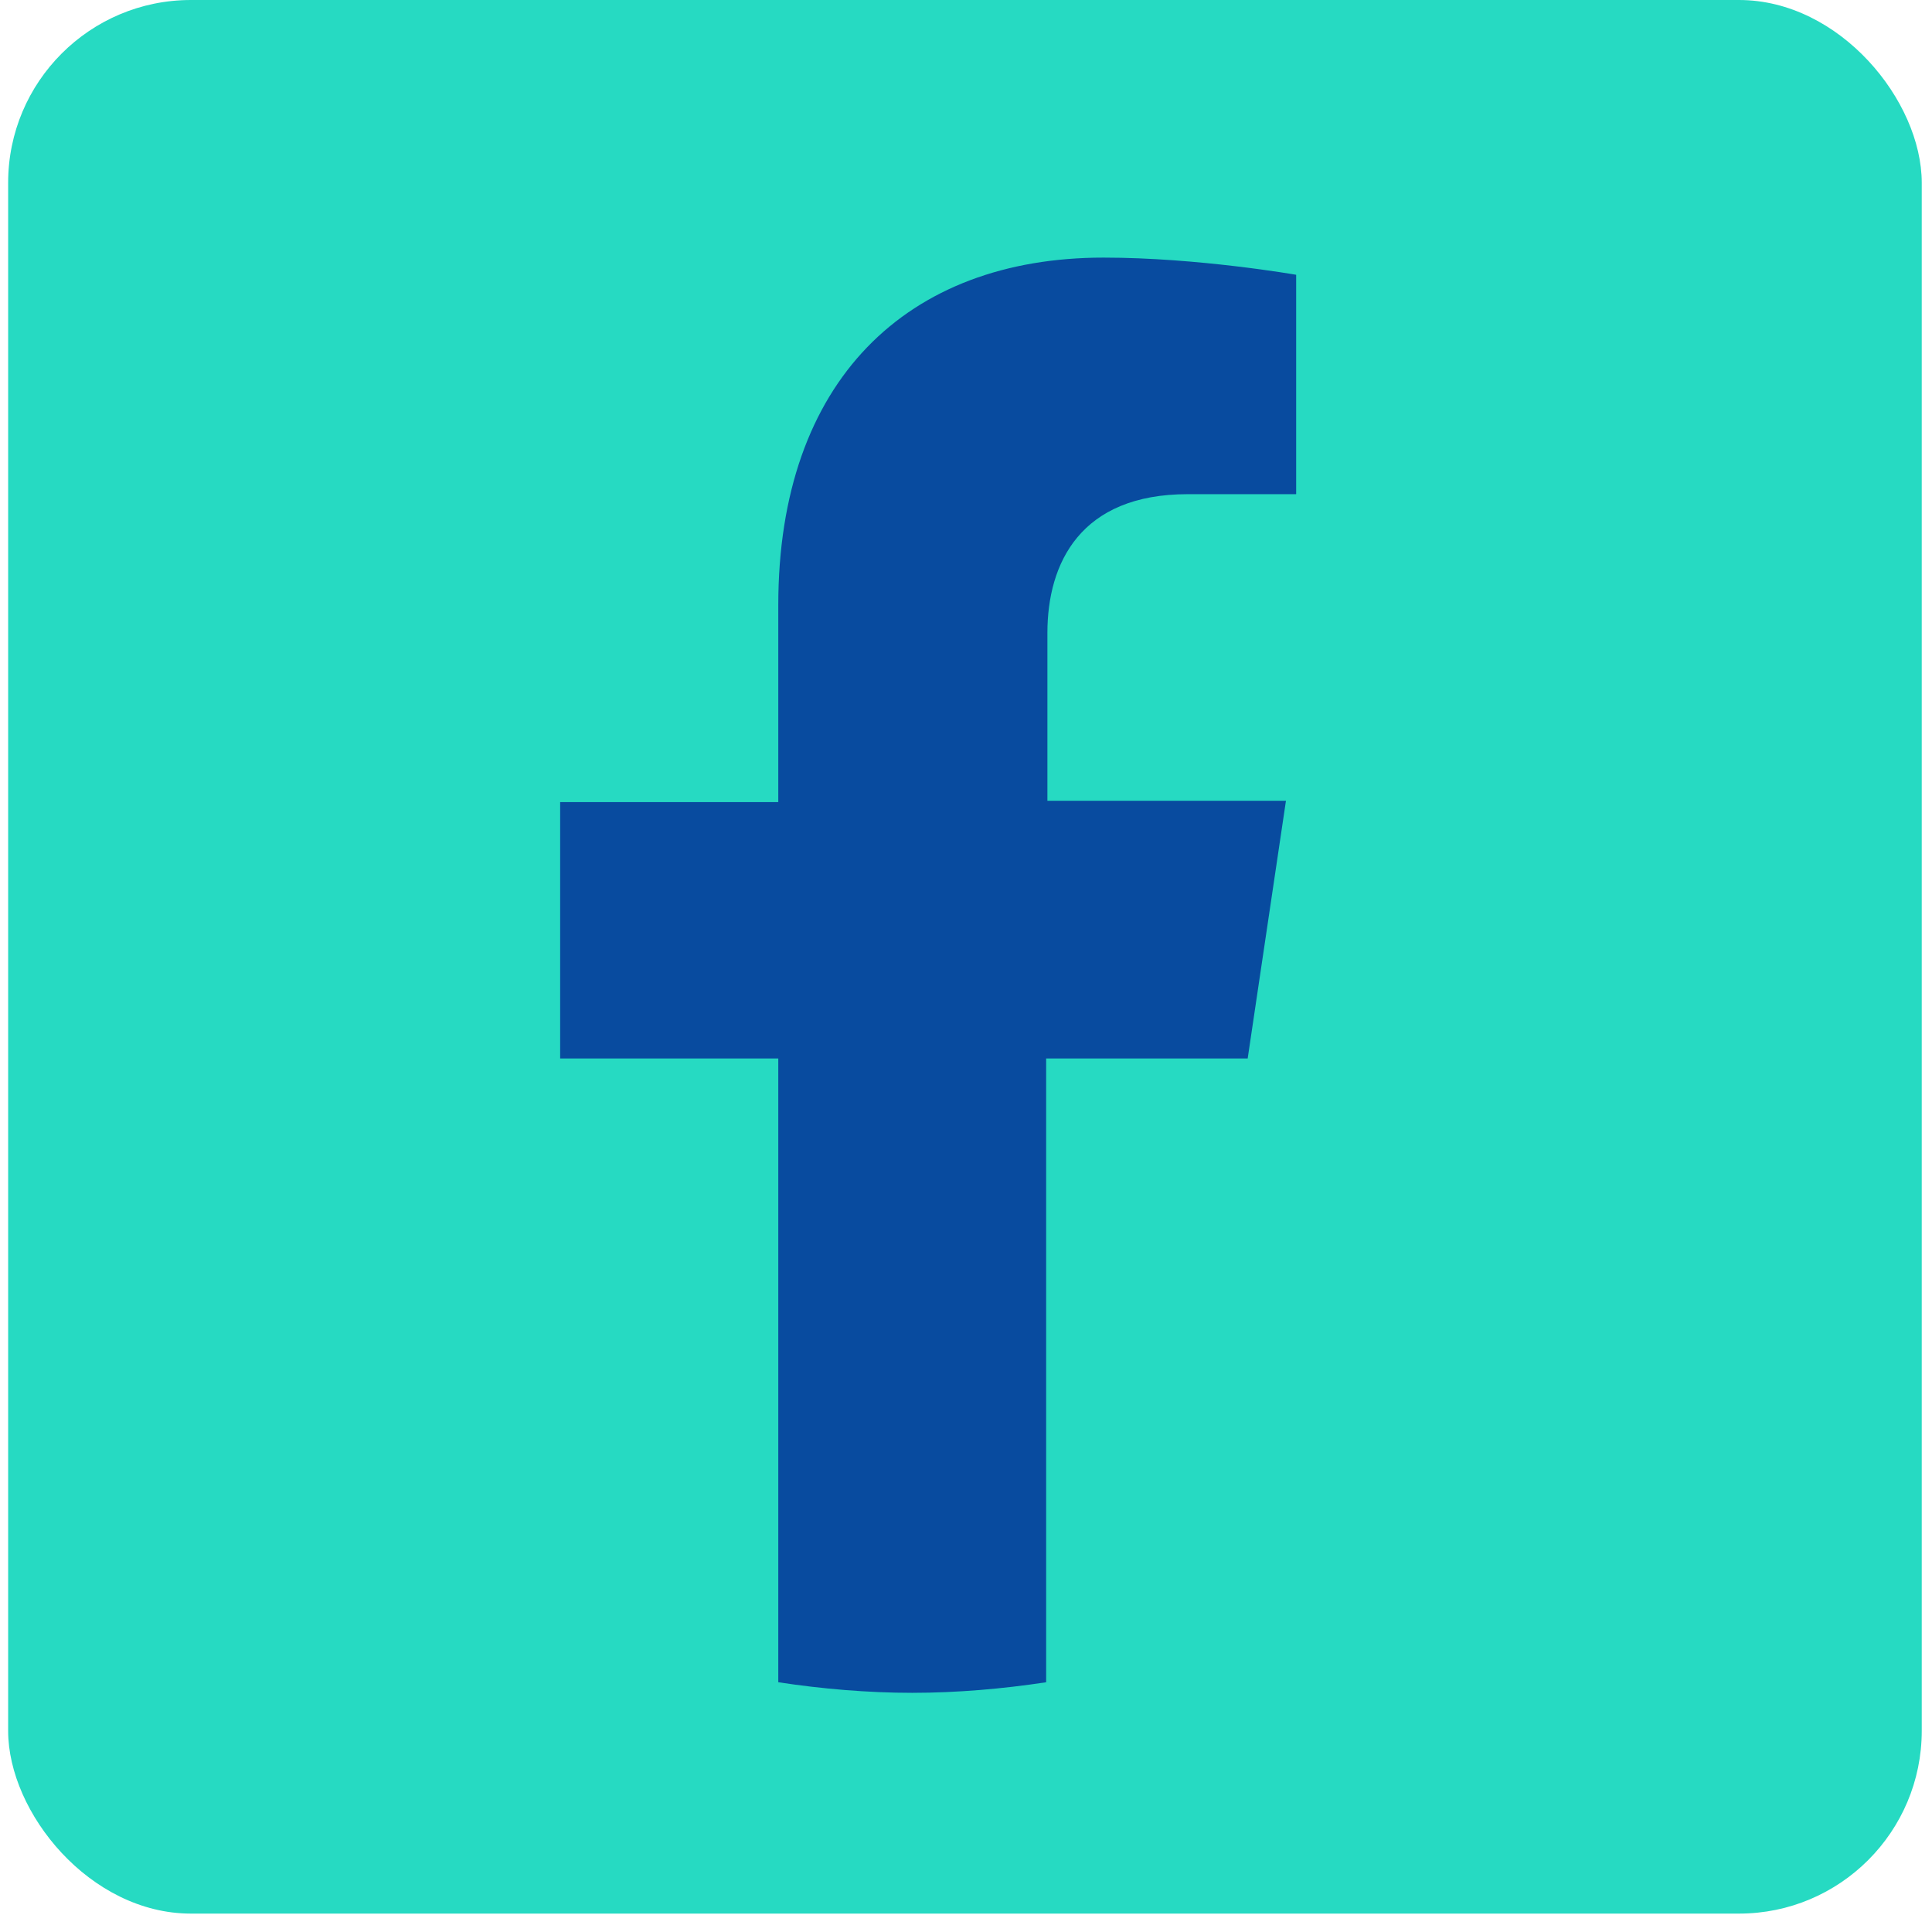
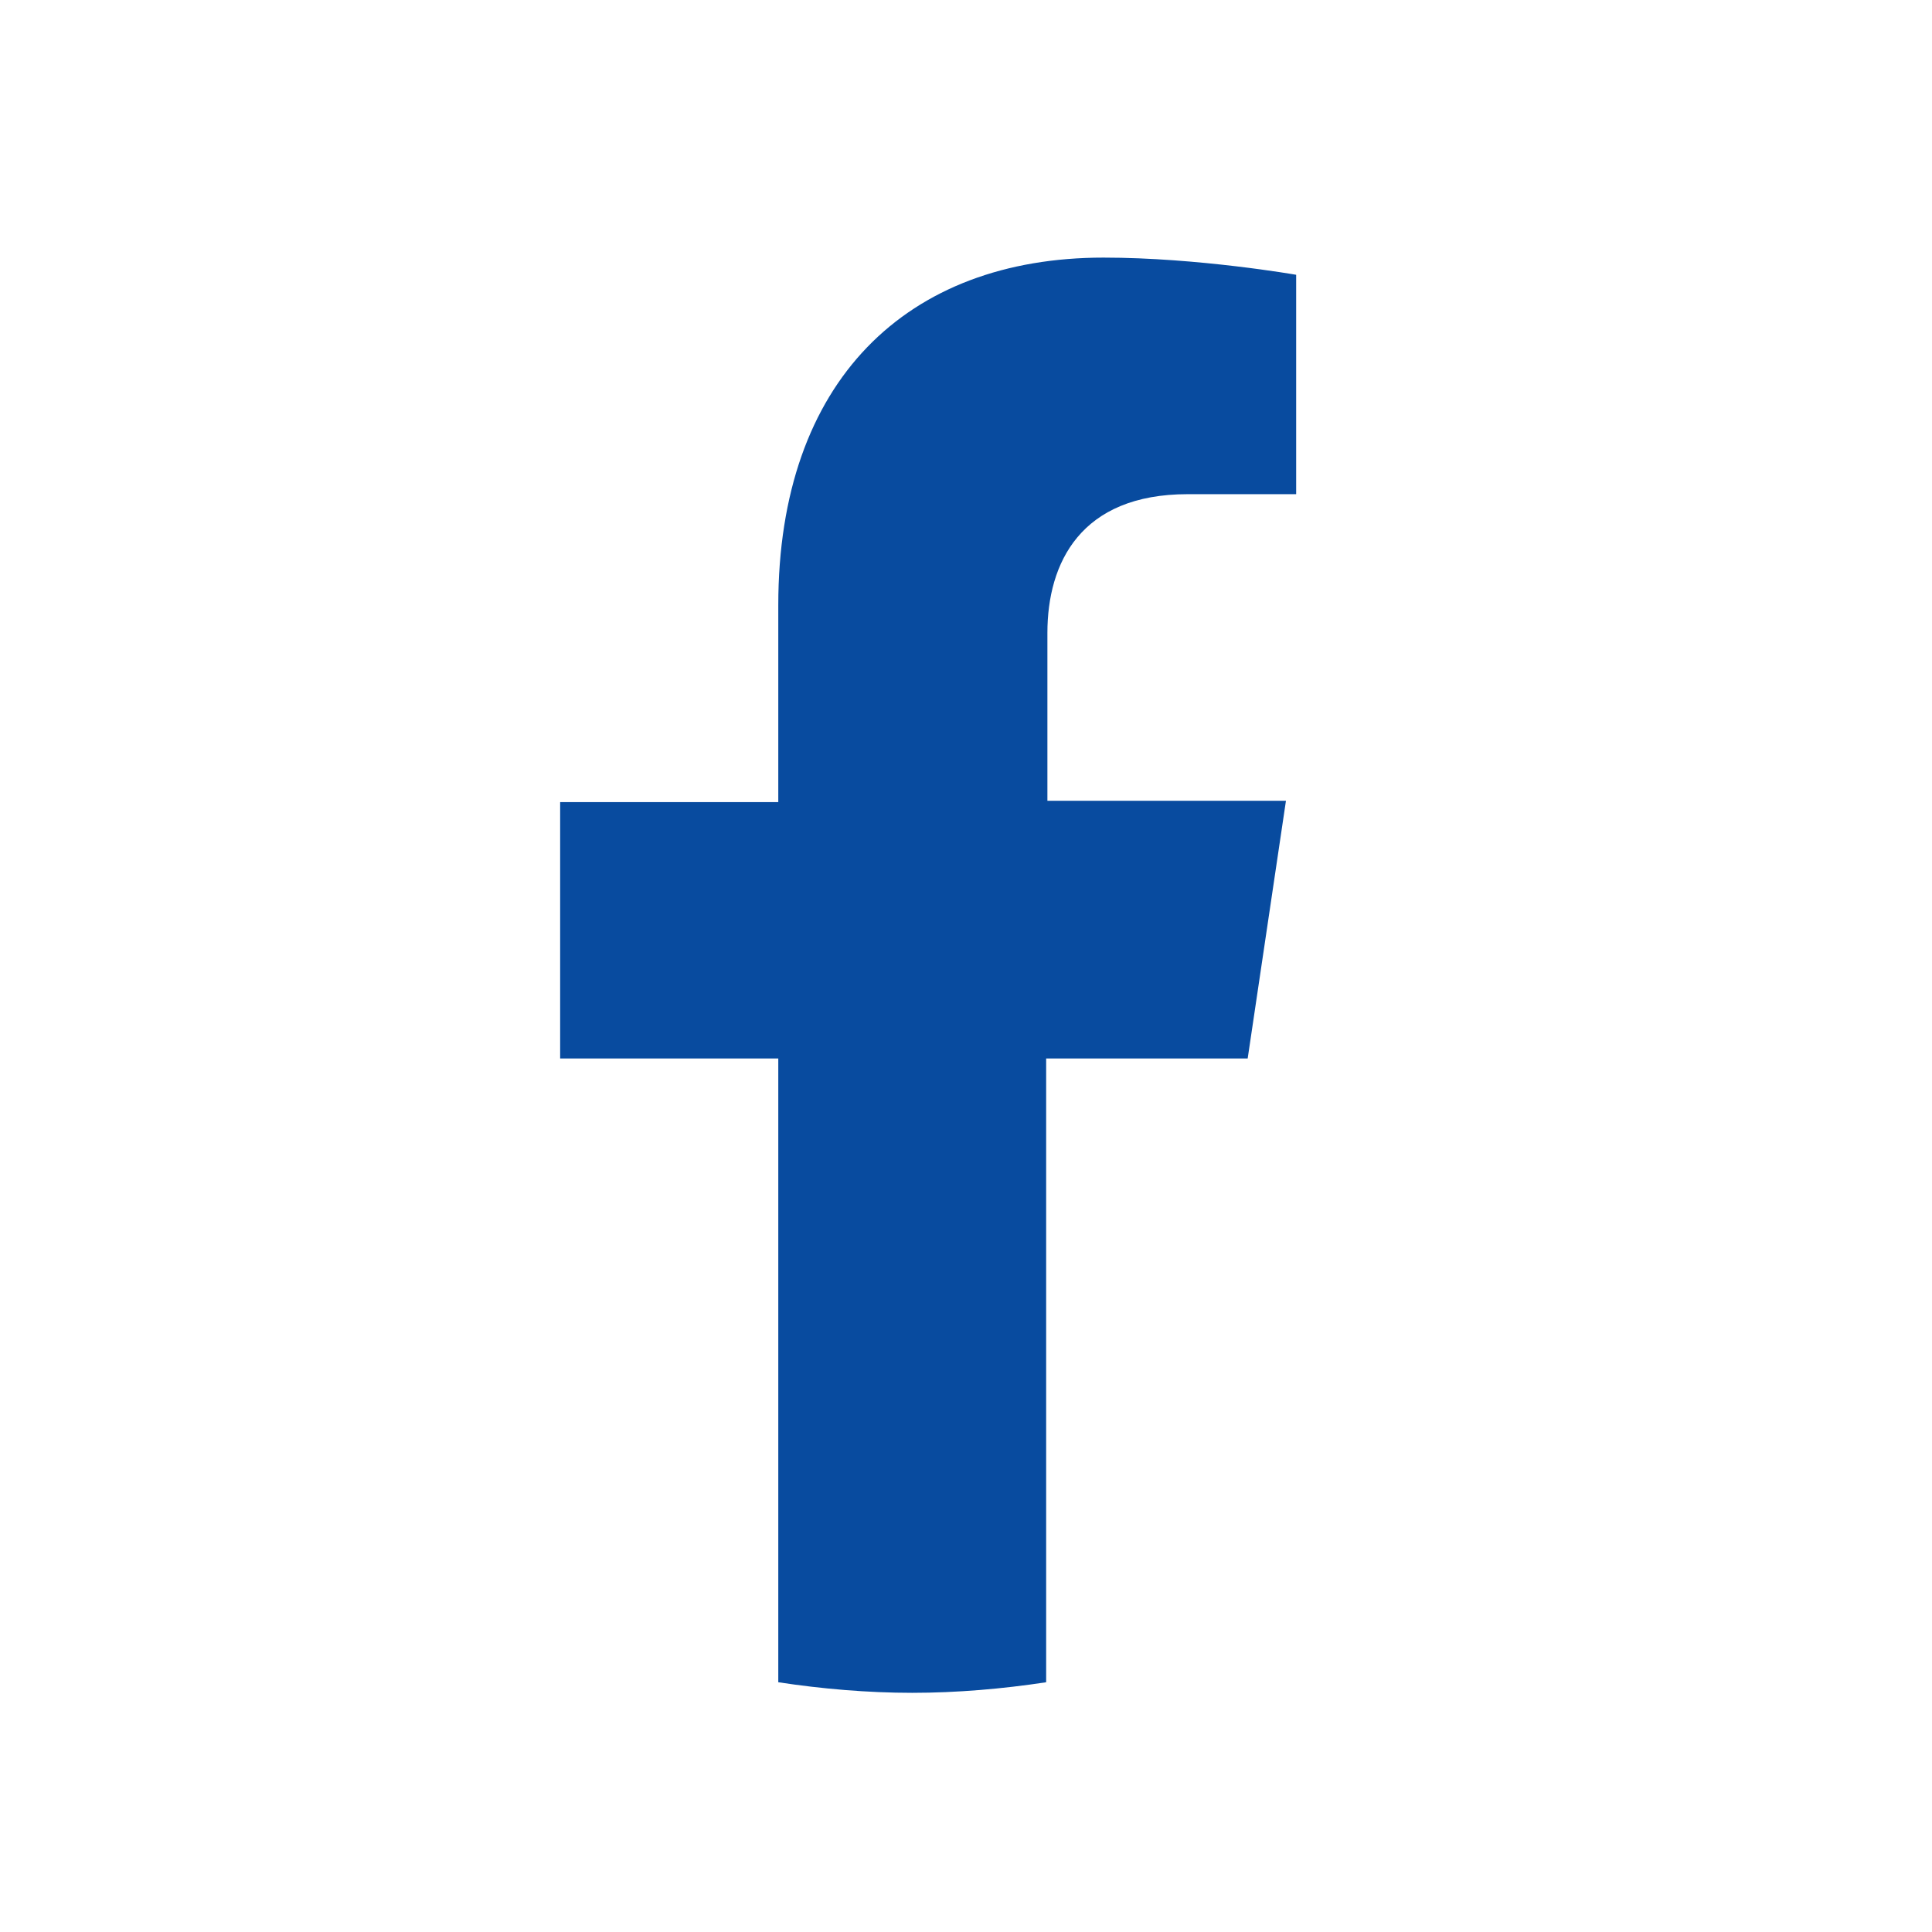
<svg xmlns="http://www.w3.org/2000/svg" width="74" height="74" viewBox="0 0 74 74" fill="none">
-   <rect x="0.312" width="73.295" height="73.295" rx="7" fill="#26DAC2" />
  <path d="M47.789 40.542L49.255 30.671H40.118V24.243C40.118 21.56 41.389 18.928 45.493 18.928H49.646V10.525C49.646 10.525 45.884 9.867 42.268 9.867C34.744 9.867 29.81 14.575 29.81 23.18V30.722H21.455V40.542H29.81V64.434C31.471 64.687 33.23 64.839 34.94 64.839C36.65 64.839 38.408 64.687 40.07 64.434V40.542H47.789Z" fill="#084B9F" />
</svg>